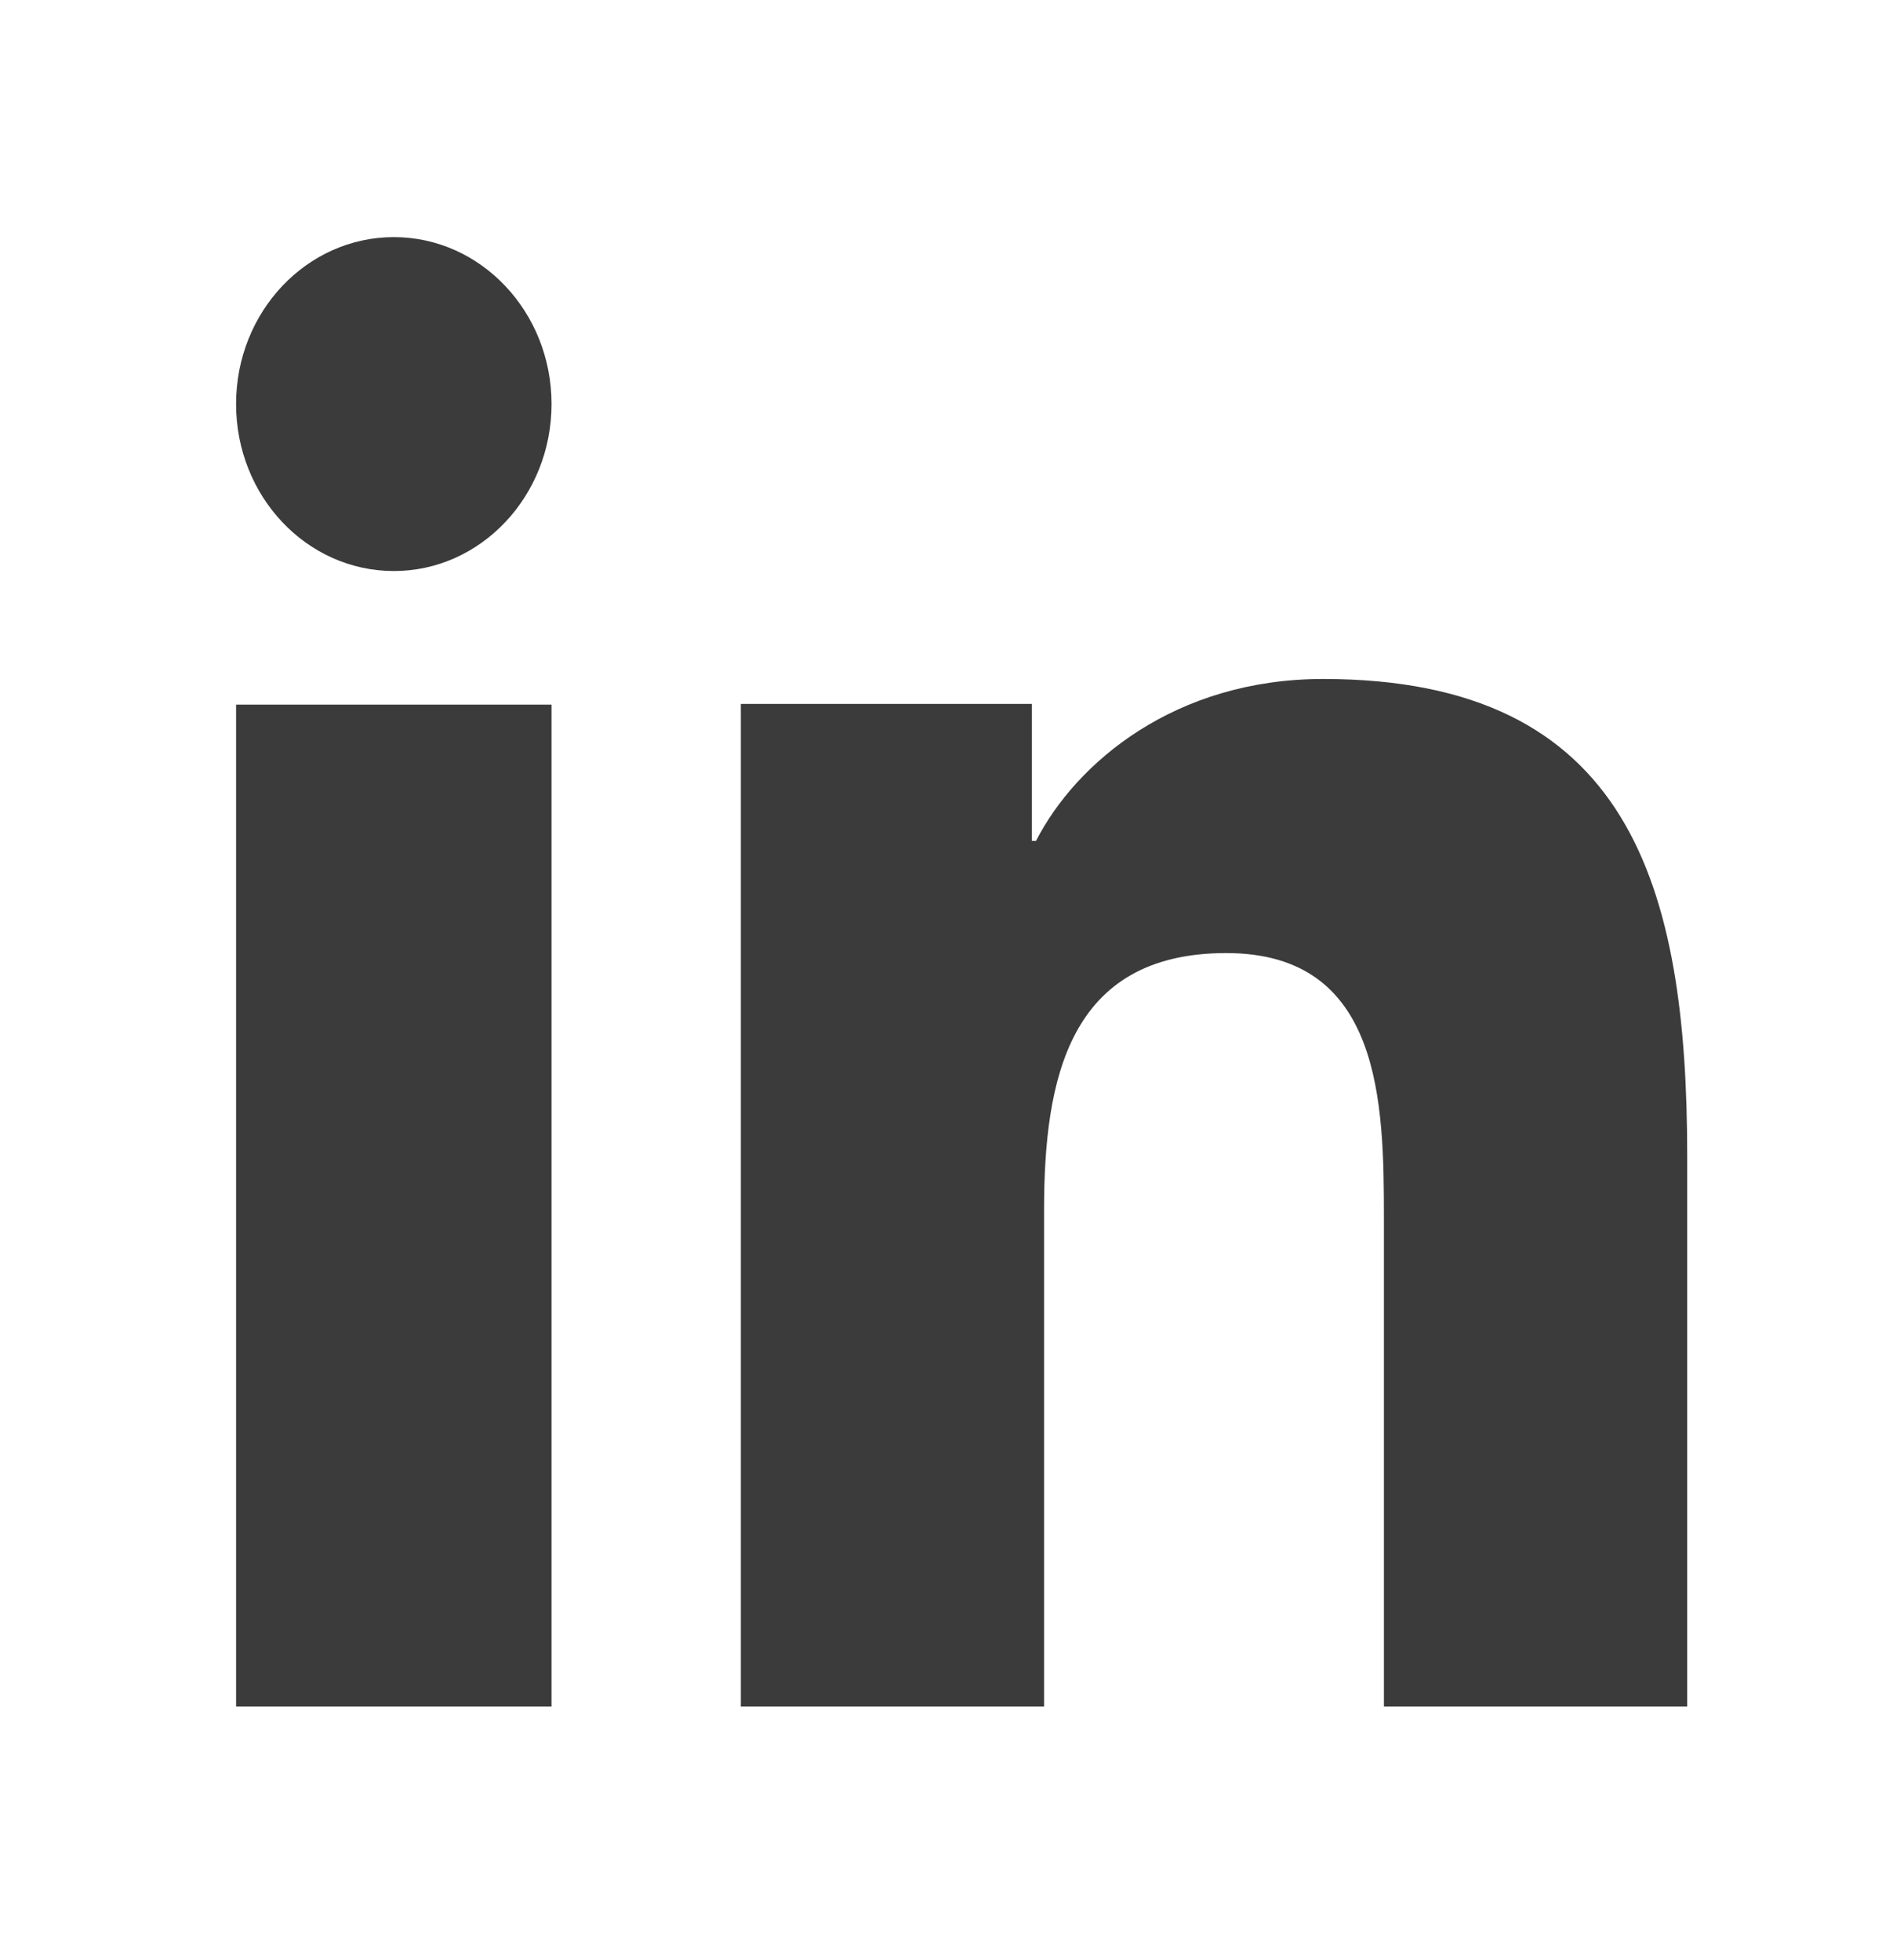
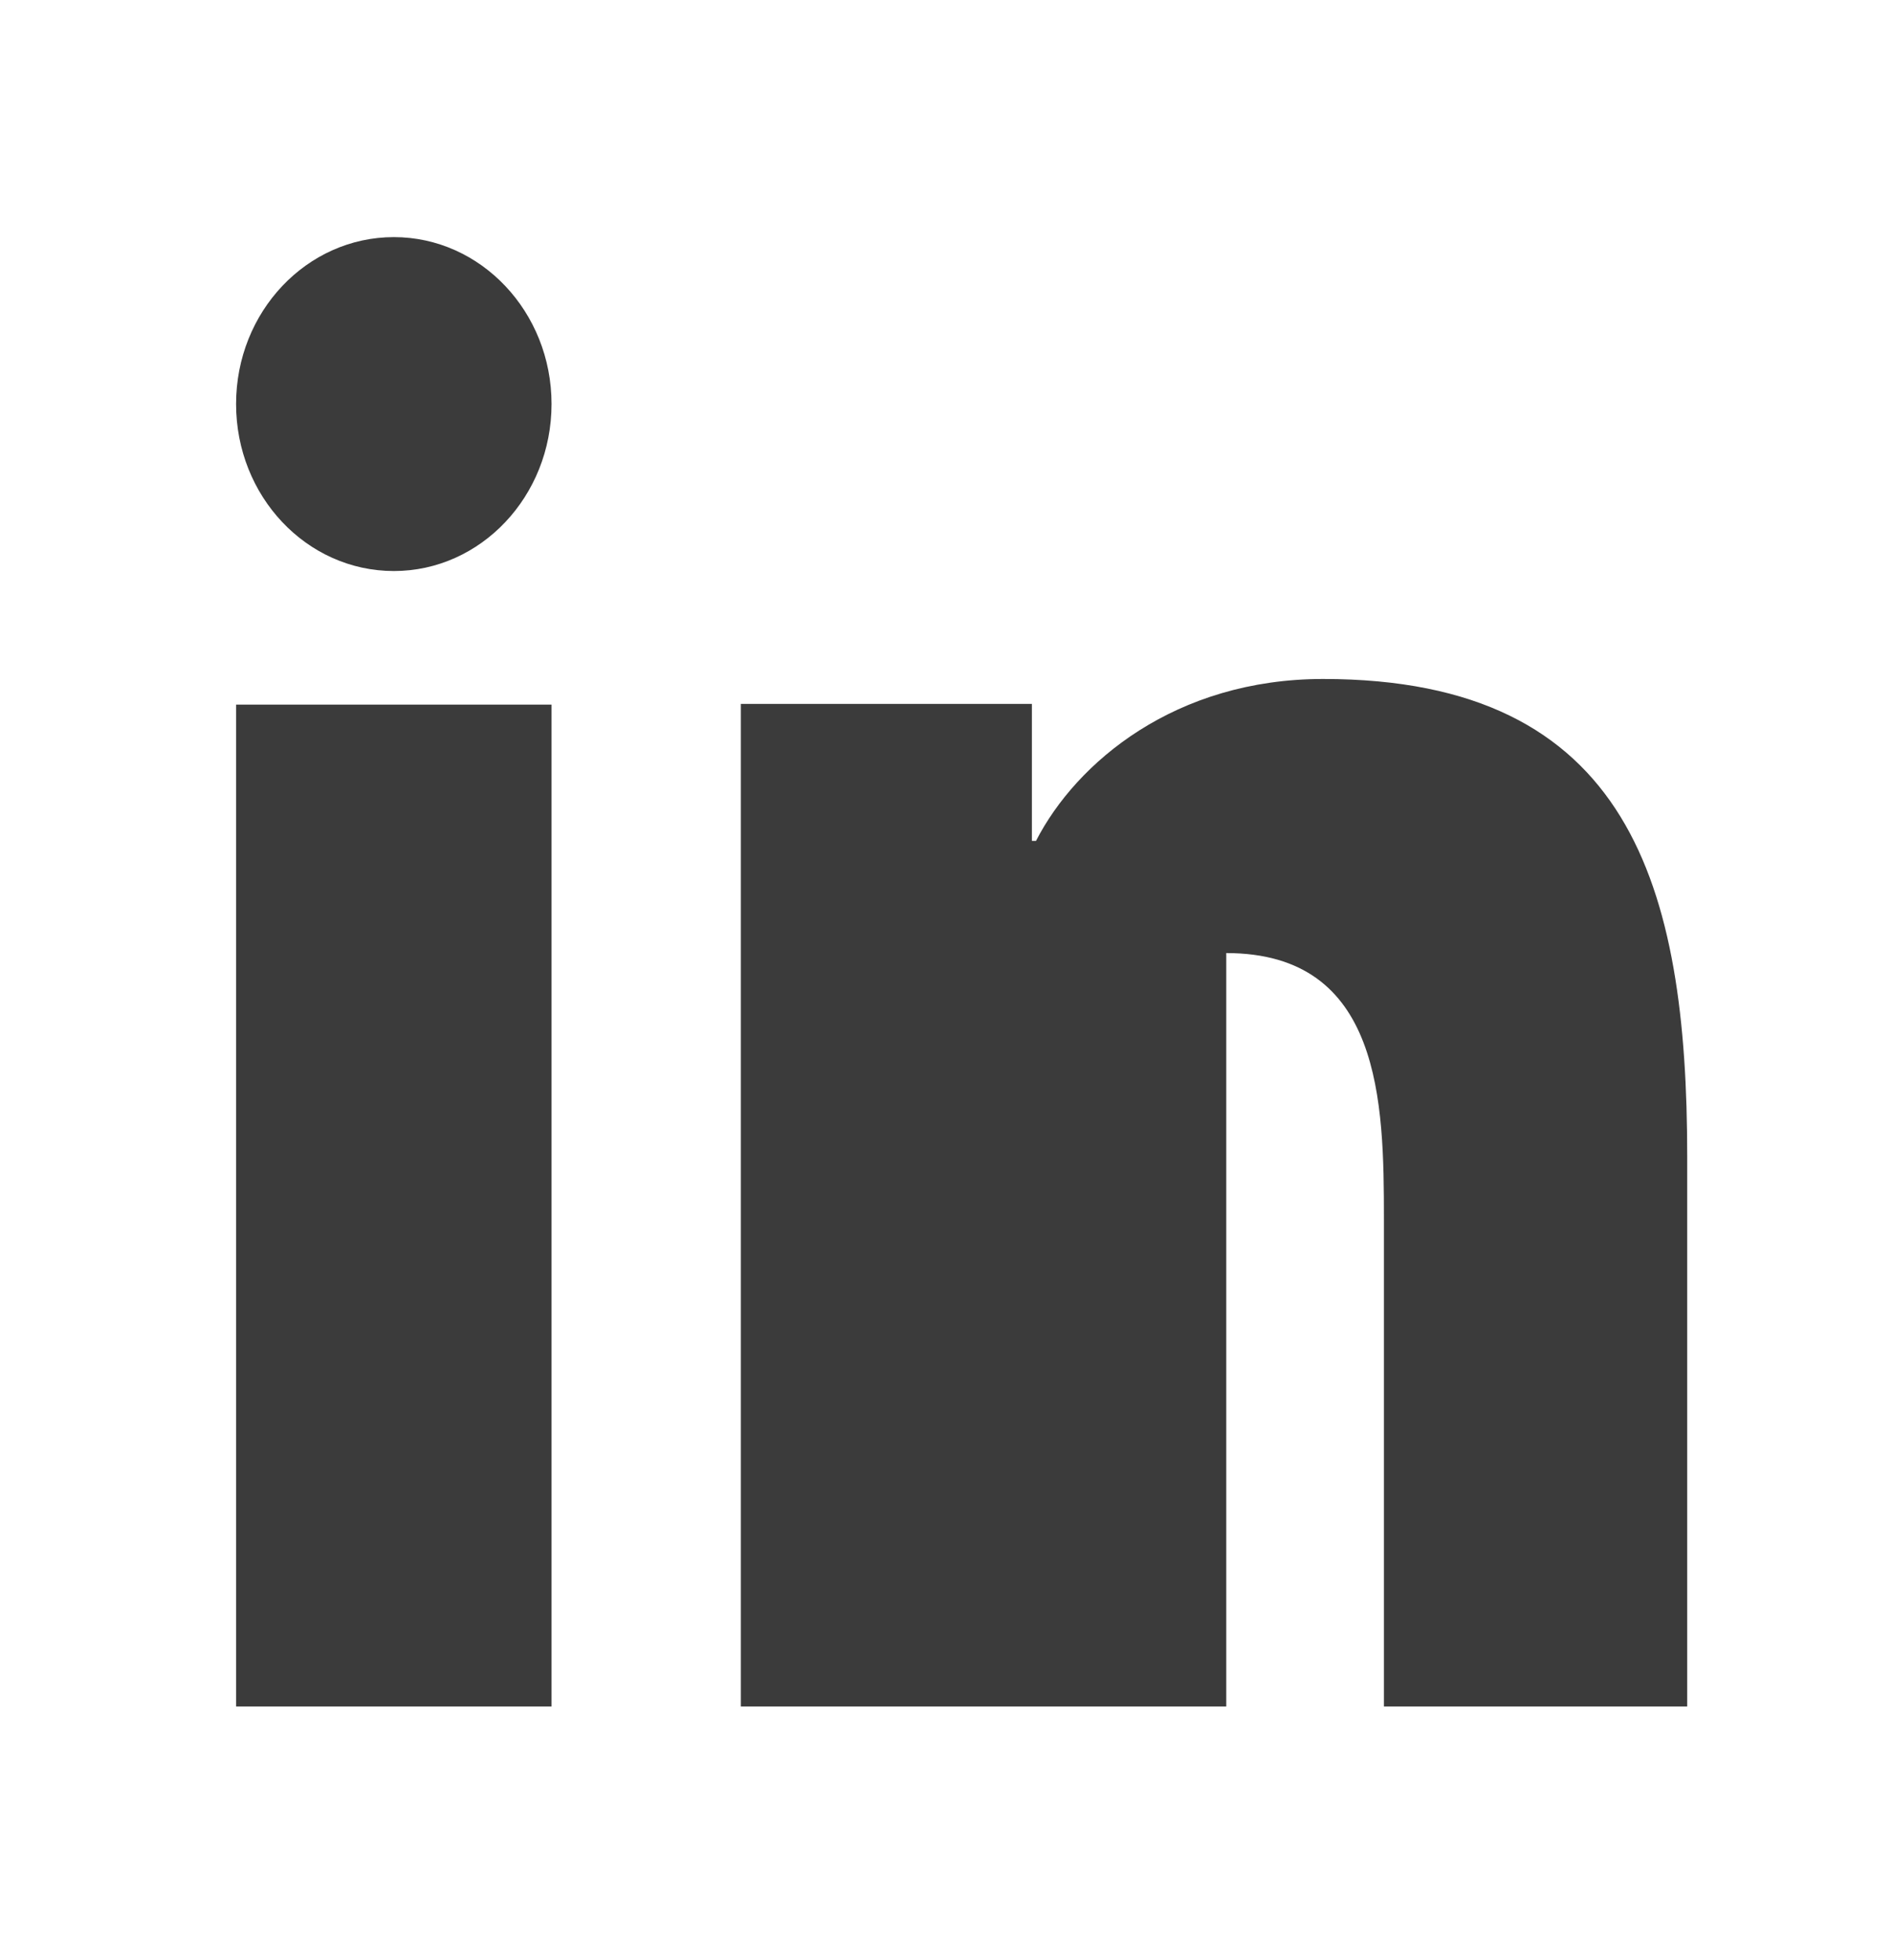
<svg xmlns="http://www.w3.org/2000/svg" width="28" height="29" viewBox="0 0 28 29" fill="none">
  <g id="linkedin">
-     <path id="icons8-linkedin-2" fill-rule="evenodd" clip-rule="evenodd" d="M8.158 25.246H3.492L3.492 10.424H8.158V25.246ZM5.826 8.448C4.535 8.448 3.492 7.341 3.492 5.977C3.492 4.613 4.537 3.508 5.826 3.508C7.112 3.508 8.158 4.615 8.158 5.977C8.158 7.341 7.112 8.448 5.826 8.448ZM24.956 25.246H20.47V18.033C20.47 16.312 20.439 14.1 18.138 14.1C15.802 14.1 15.443 15.974 15.443 17.908V25.246H10.958V10.414H15.263V12.44H15.324C15.923 11.274 17.387 10.045 19.571 10.045C24.116 10.045 24.956 13.117 24.956 17.111V25.246H24.956Z" fill="#3B3B3B" />
+     <path id="icons8-linkedin-2" fill-rule="evenodd" clip-rule="evenodd" d="M8.158 25.246H3.492L3.492 10.424H8.158V25.246ZM5.826 8.448C4.535 8.448 3.492 7.341 3.492 5.977C3.492 4.613 4.537 3.508 5.826 3.508C7.112 3.508 8.158 4.615 8.158 5.977C8.158 7.341 7.112 8.448 5.826 8.448ZM24.956 25.246H20.47V18.033C20.47 16.312 20.439 14.1 18.138 14.1V25.246H10.958V10.414H15.263V12.44H15.324C15.923 11.274 17.387 10.045 19.571 10.045C24.116 10.045 24.956 13.117 24.956 17.111V25.246H24.956Z" fill="#3B3B3B" />
  </g>
</svg>